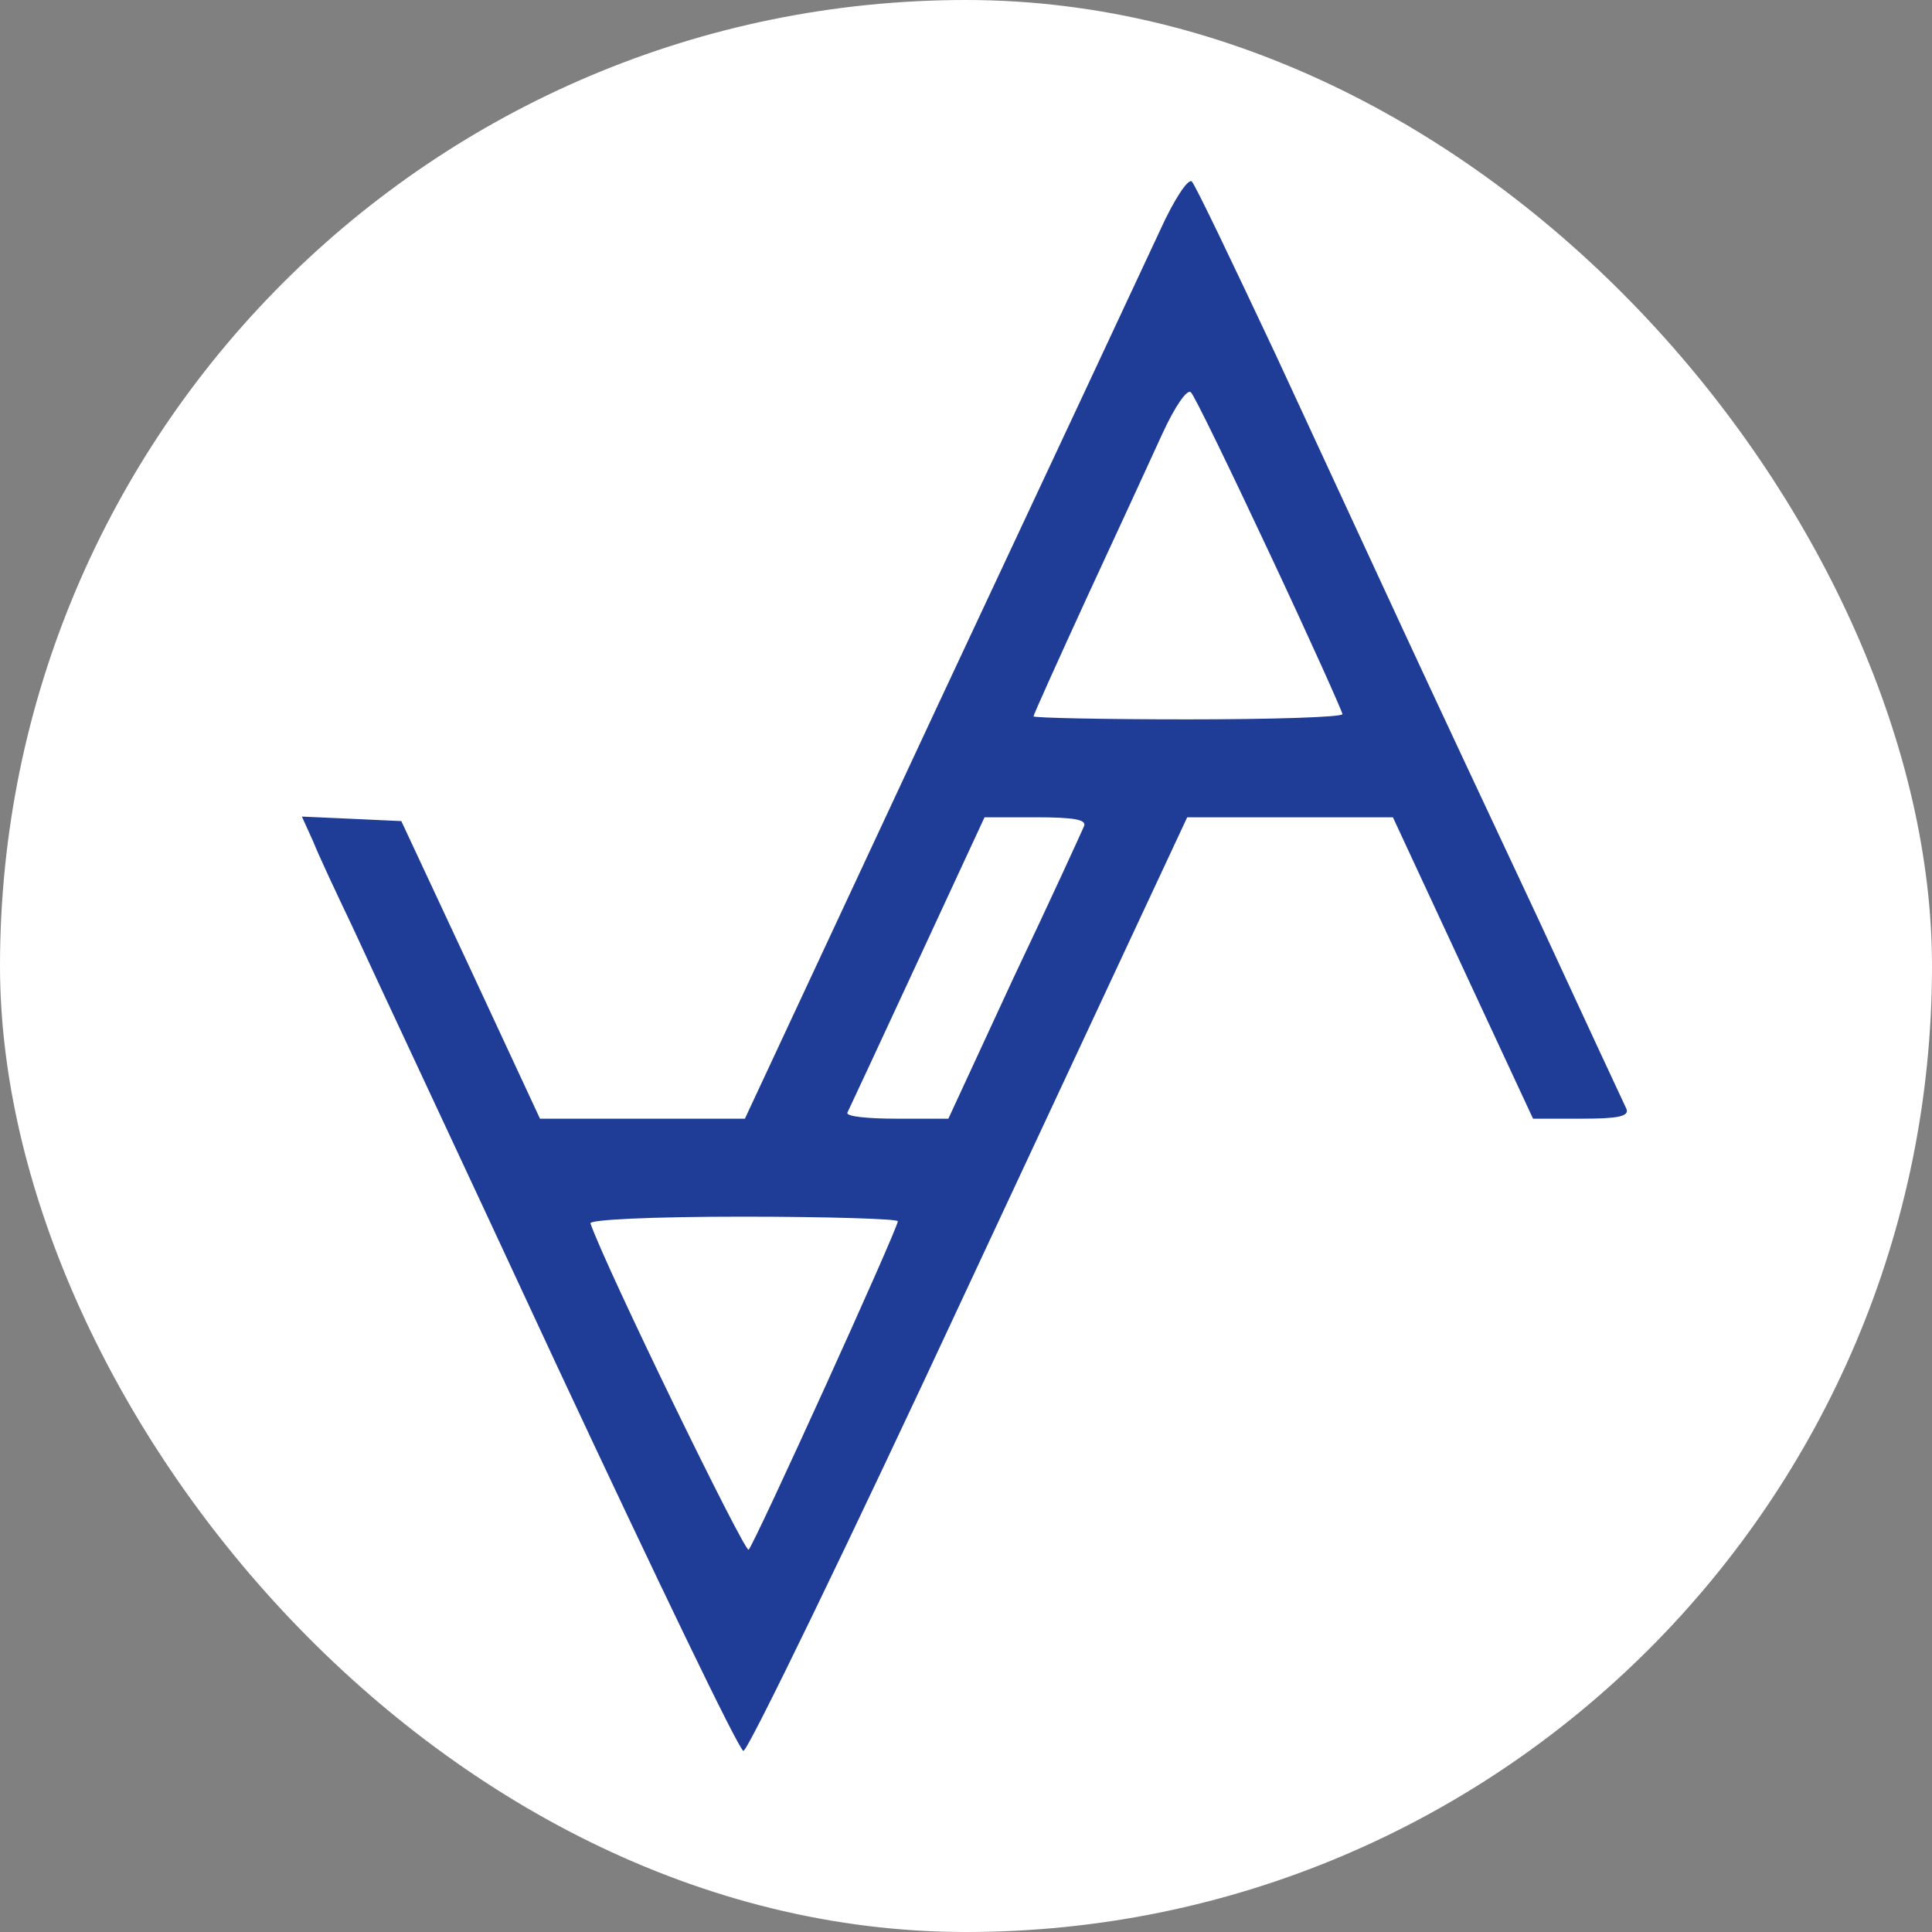
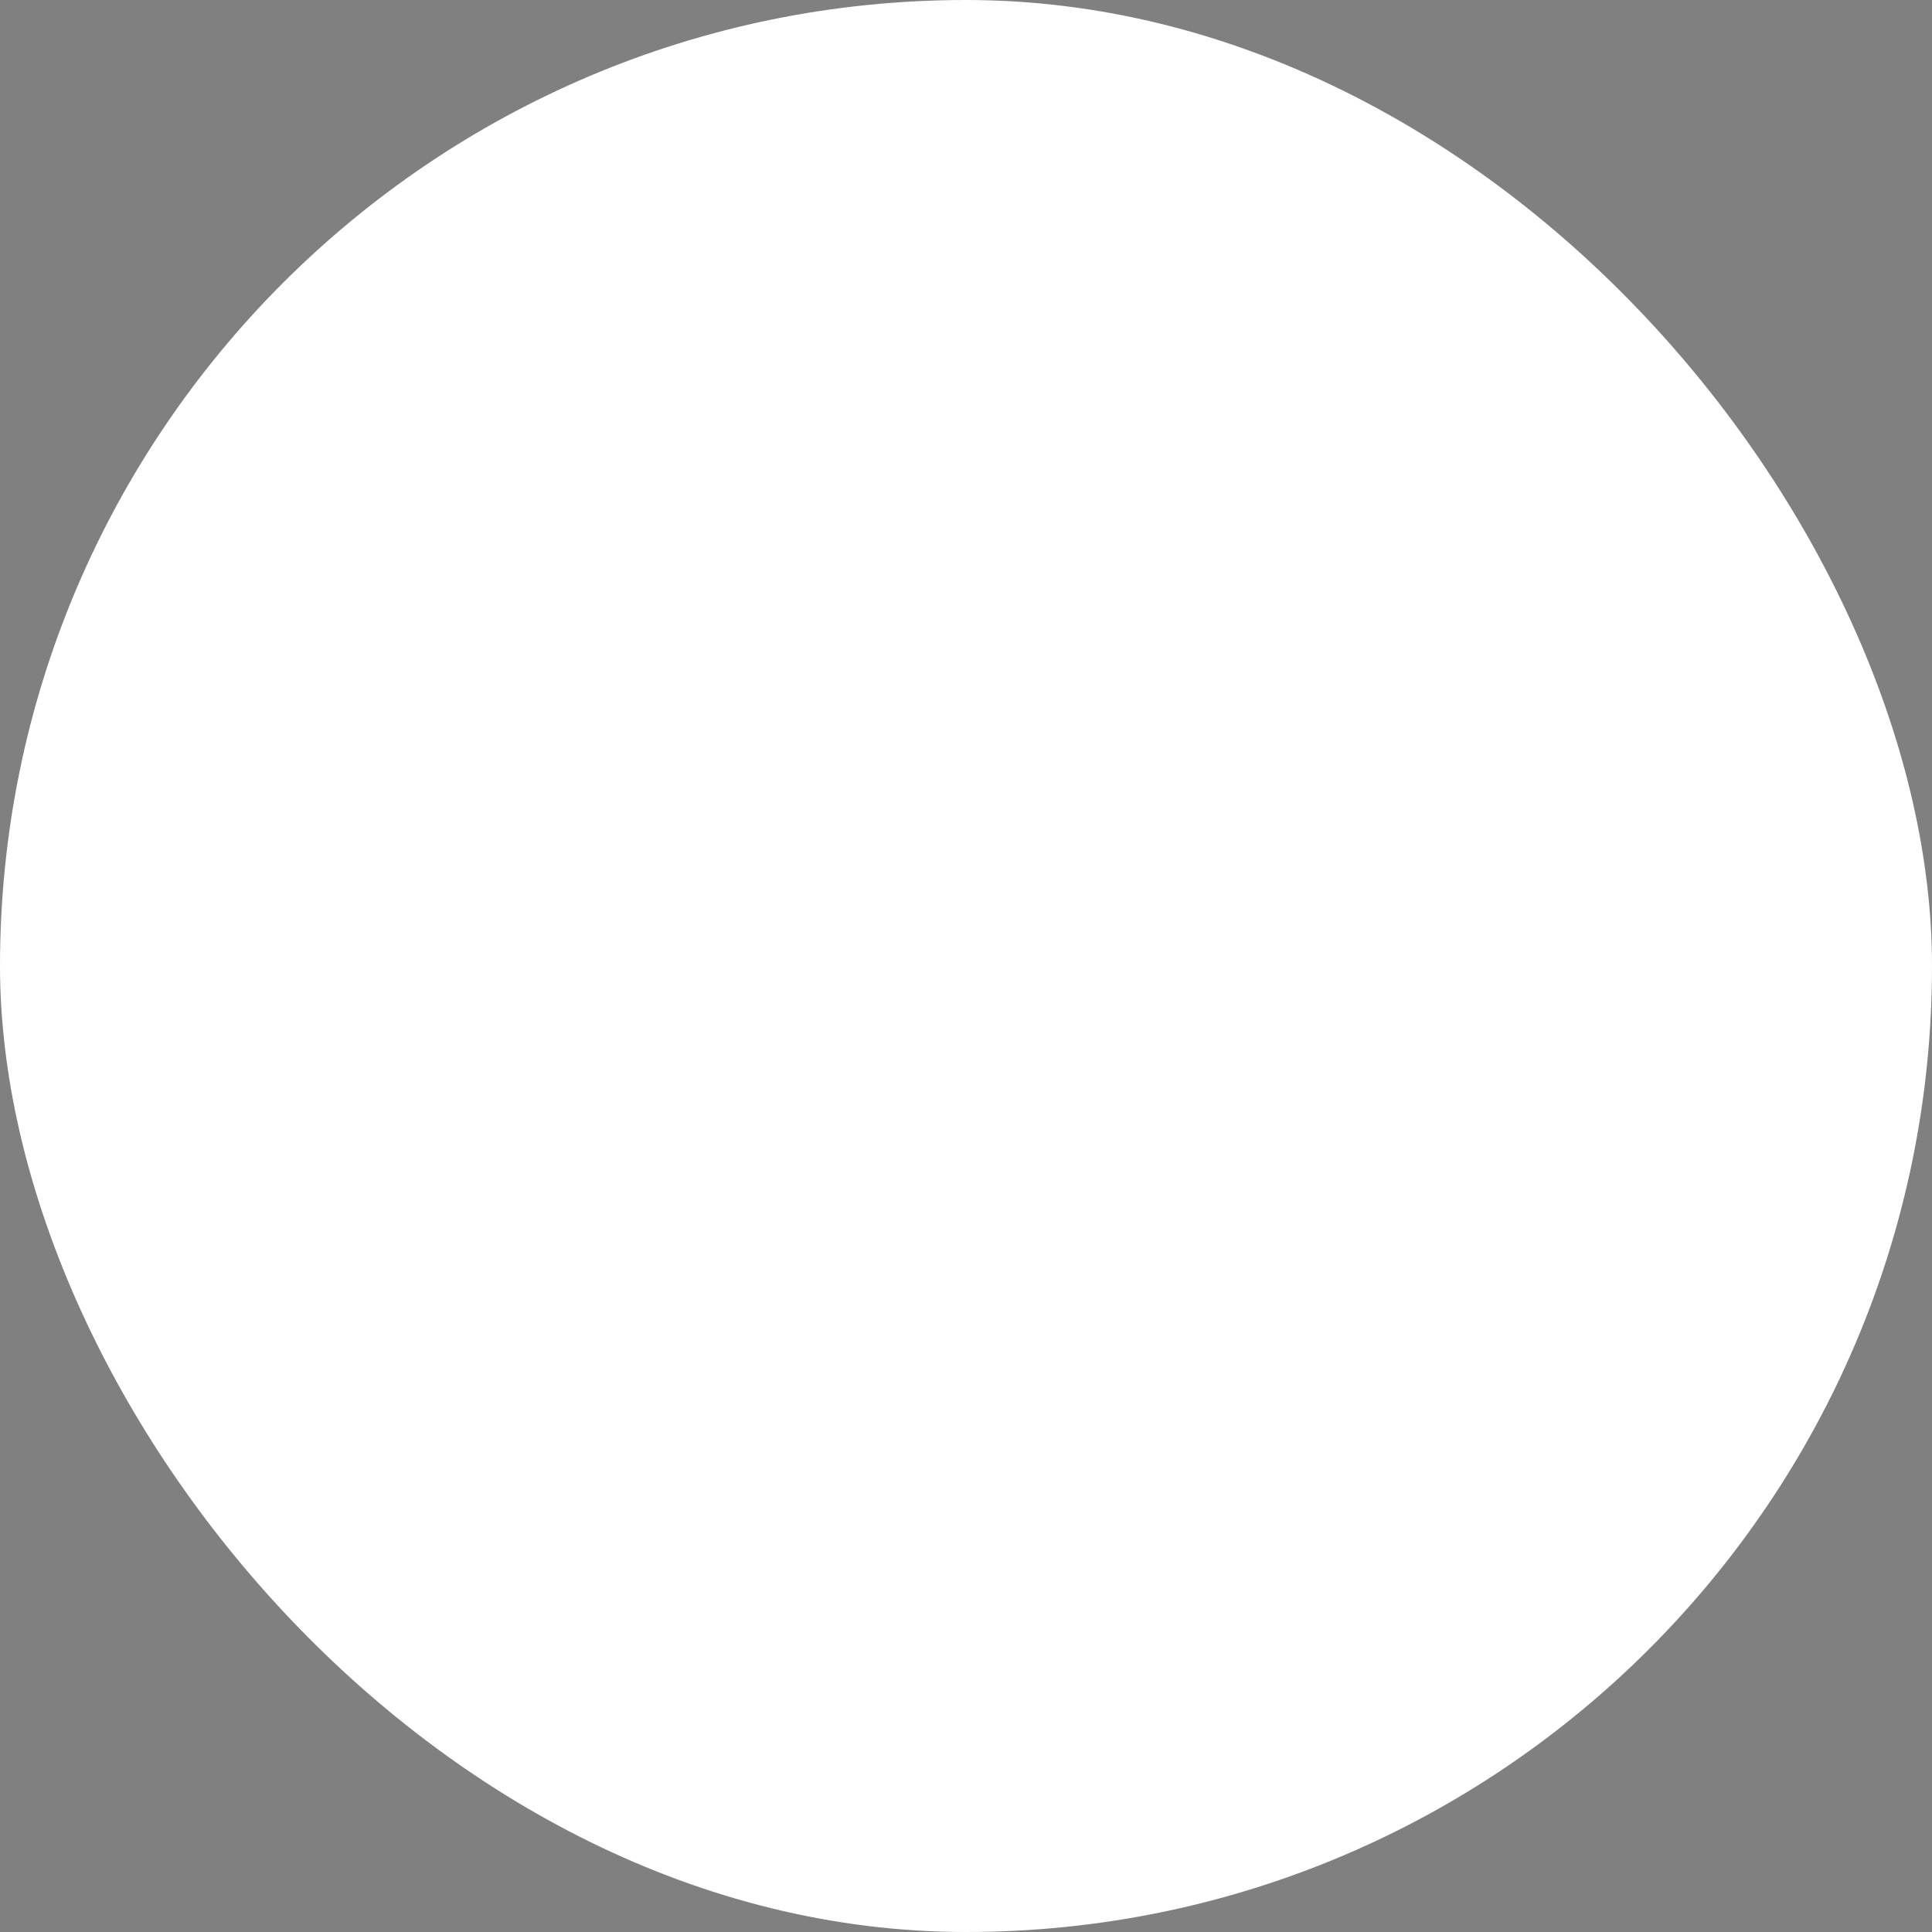
<svg xmlns="http://www.w3.org/2000/svg" width="32" height="32" viewBox="0 0 32 32" fill="none">
  <rect x="0" y="0" width="32" height="32" fill="#808080" stroke="none" />
  <rect width="32" height="32" rx="16" fill="white" />
-   <path d="M19.214 3.816C18.977 4.327 17.33 7.847 15.558 11.628L12.338 18.529H10.641H8.944L7.795 16.058L6.647 13.6L5.824 13.562L5 13.525L5.187 13.937C5.275 14.161 5.574 14.798 5.836 15.347C6.086 15.896 7.633 19.191 9.243 22.66C10.866 26.13 12.238 28.987 12.313 29C12.376 29.025 14.06 25.555 16.045 21.287L19.664 13.537H21.361H23.071L24.231 16.033L25.392 18.529H26.203C26.79 18.529 26.989 18.492 26.939 18.367C26.902 18.292 26.241 16.869 25.479 15.222C24.706 13.575 23.695 11.416 23.233 10.418C22.771 9.419 21.823 7.372 21.124 5.862C20.413 4.352 19.801 3.067 19.739 3.005C19.676 2.955 19.439 3.317 19.214 3.816ZM21.036 9.182C21.698 10.592 22.235 11.79 22.235 11.828C22.235 11.878 21.086 11.915 19.676 11.915C18.266 11.915 17.118 11.89 17.118 11.865C17.118 11.84 17.517 10.954 18.004 9.893C18.491 8.845 19.052 7.622 19.252 7.185C19.464 6.724 19.664 6.436 19.726 6.499C19.788 6.561 20.375 7.772 21.036 9.182ZM17.954 13.687C17.916 13.775 17.405 14.898 16.793 16.183L15.708 18.529H14.847C14.372 18.529 14.01 18.492 14.035 18.43C14.06 18.38 14.584 17.256 15.196 15.934L16.307 13.537H17.155C17.792 13.537 18.004 13.575 17.954 13.687ZM14.871 20.227C14.871 20.351 12.5 25.568 12.4 25.668C12.338 25.73 10.042 21.013 9.78 20.264C9.755 20.202 10.766 20.152 12.301 20.152C13.711 20.152 14.871 20.189 14.871 20.227Z" fill="#1F3D97" />
</svg>